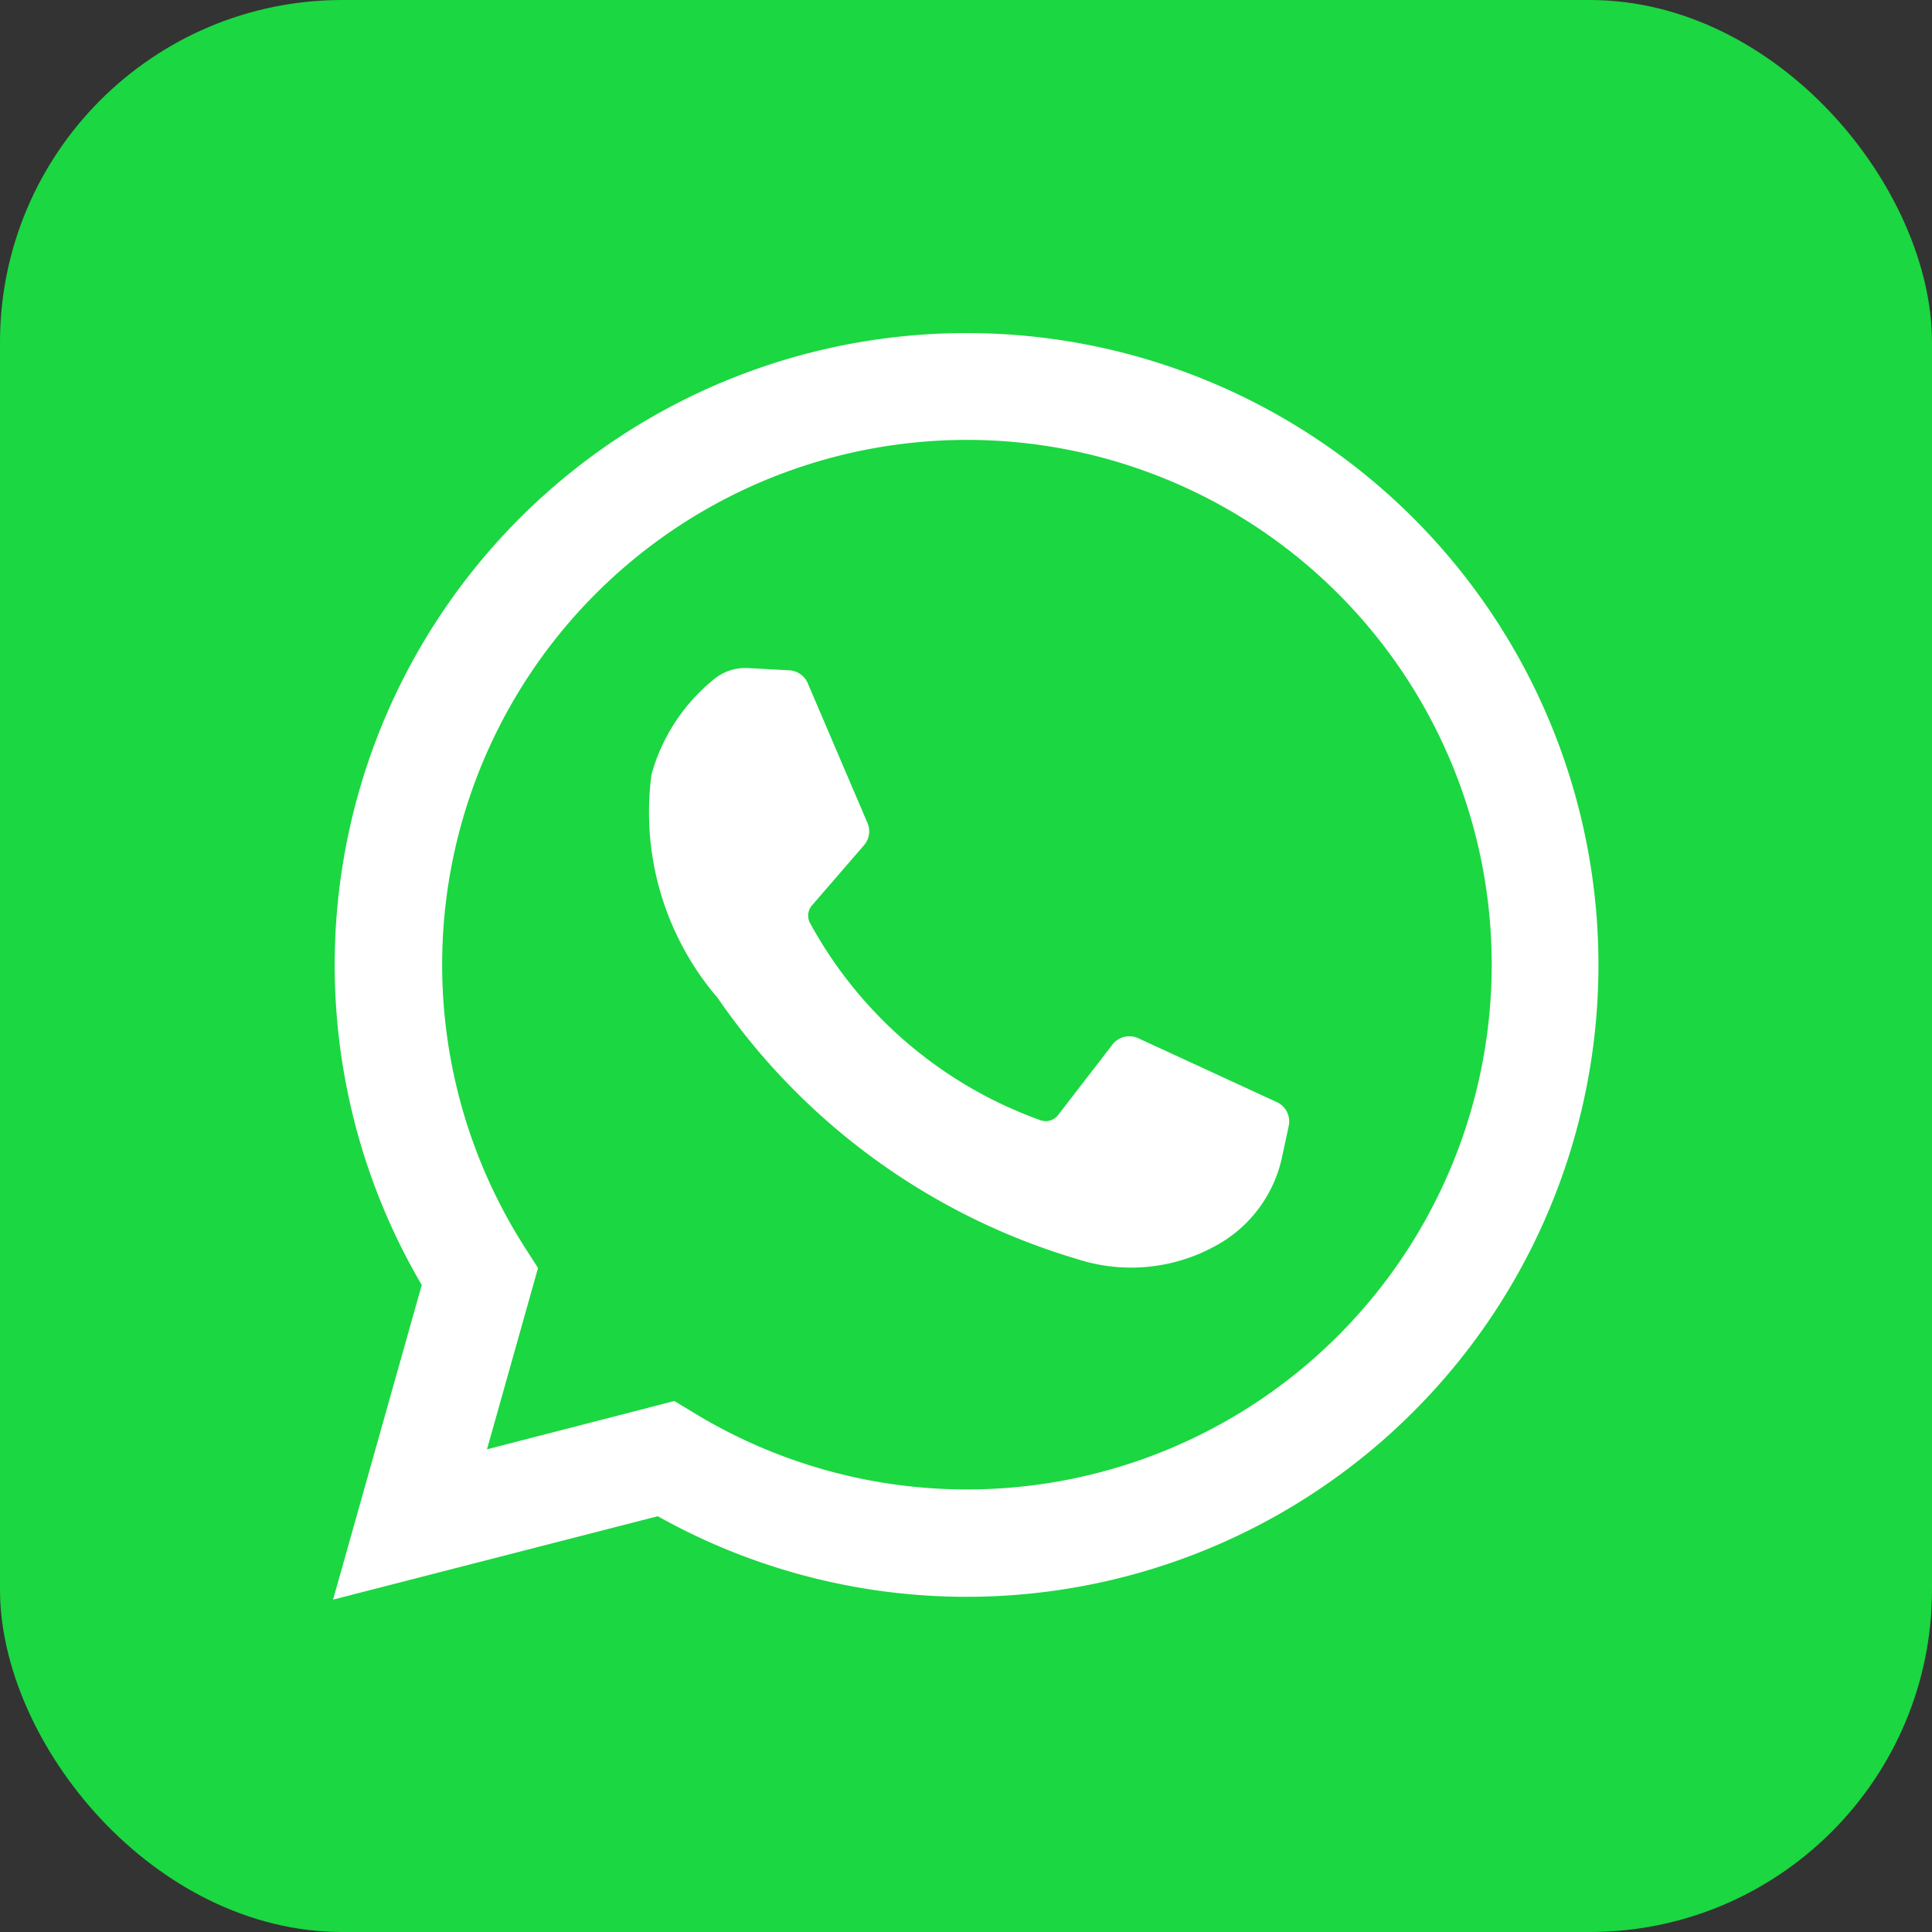
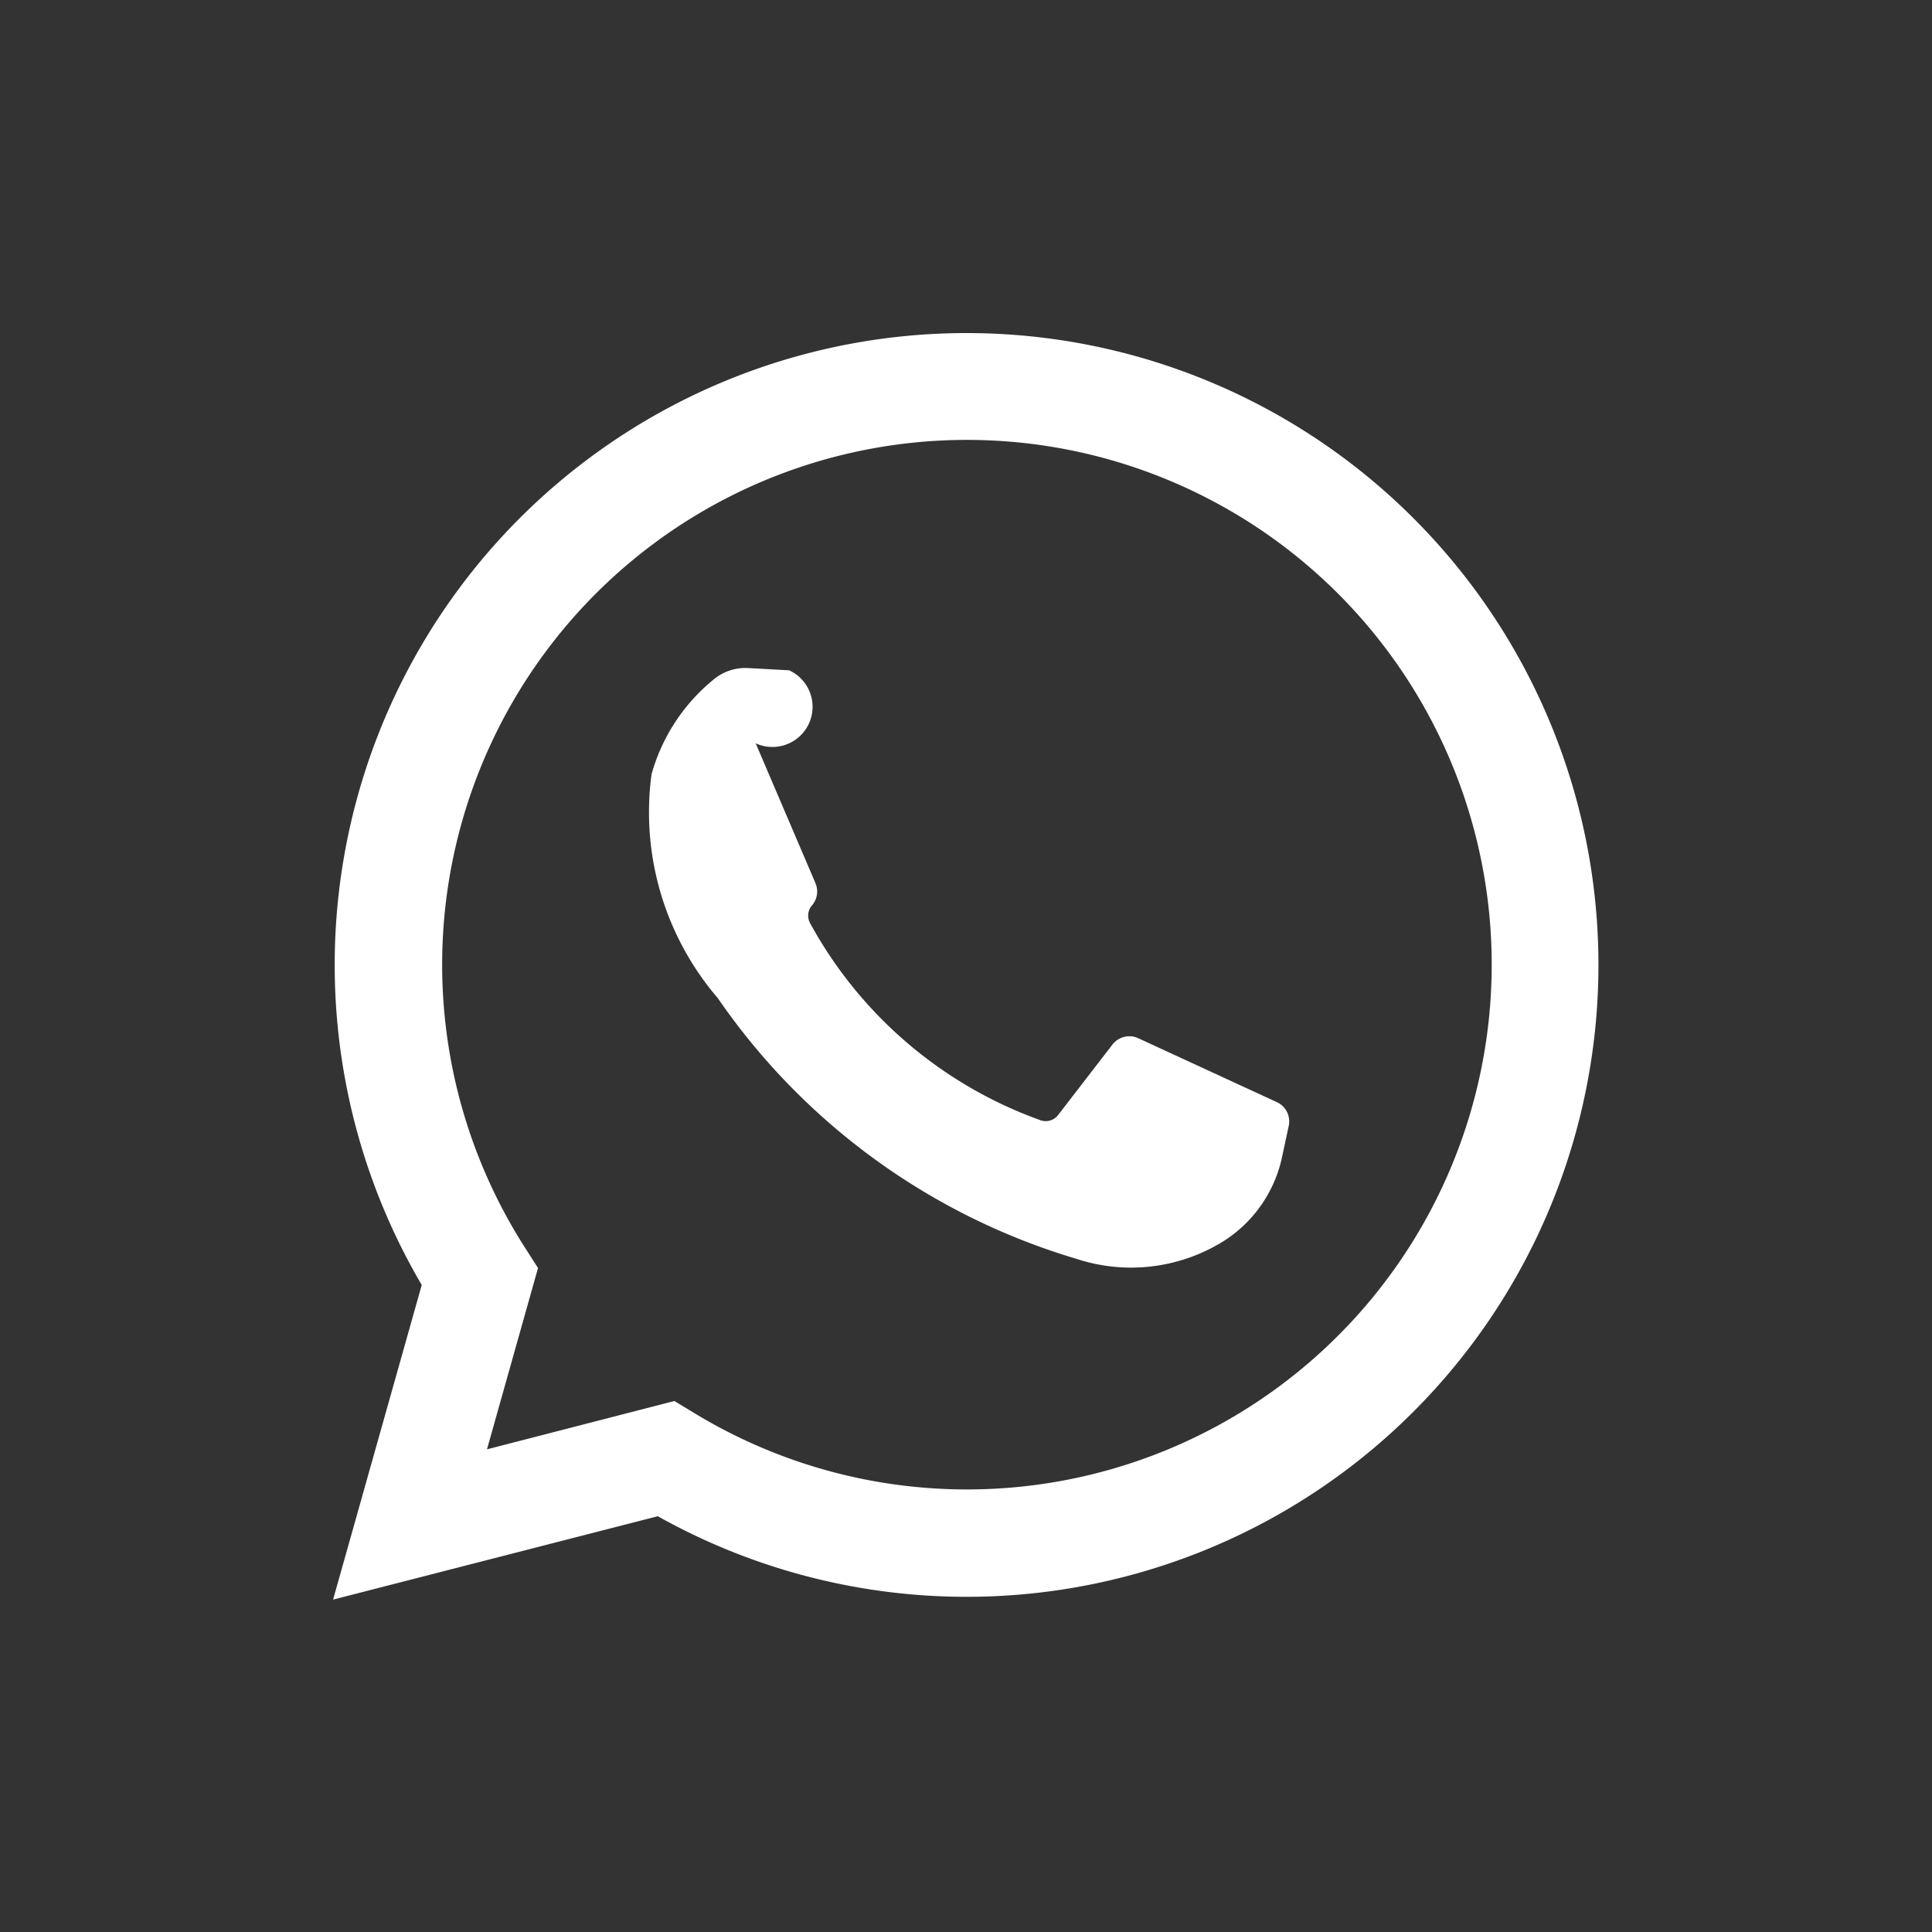
<svg xmlns="http://www.w3.org/2000/svg" width="39.507" height="39.507" viewBox="0 0 39.507 39.507">
  <rect x="0" y="0" width="39.507" height="39.507" fill="#333333" stroke="none" />
  <defs>
    <style>.a{fill:#1bd741;}.b{fill:#fff;}</style>
  </defs>
-   <rect class="a" width="39.507" height="39.507" rx="7" transform="translate(0)" />
  <g transform="translate(6.811 6.797)">
    <path class="b" d="M68.494,94.234,70.307,87.8a12.921,12.921,0,1,1,4.827,4.729Zm6.979-4.061.4.242a10.731,10.731,0,1,0-3.454-3.377l.266.415-1.044,3.708Z" transform="translate(-68.494 -68.321)" />
-     <path class="b" d="M150.5,152.873l-.839-.046a1.014,1.014,0,0,0-.721.247A3.821,3.821,0,0,0,147.686,155a5.836,5.836,0,0,0,1.354,4.575,13.61,13.61,0,0,0,7.336,5.333,3.575,3.575,0,0,0,3.028-.375,2.708,2.708,0,0,0,1.178-1.719l.134-.625a.434.434,0,0,0-.243-.486l-2.835-1.307a.435.435,0,0,0-.526.129L156,161.967a.319.319,0,0,1-.358.107,8.715,8.715,0,0,1-4.716-4.035.322.322,0,0,1,.041-.359l1.064-1.23a.434.434,0,0,0,.071-.455l-1.222-2.859A.435.435,0,0,0,150.5,152.873Z" transform="translate(-141.174 -145.963)" />
+     <path class="b" d="M150.5,152.873l-.839-.046a1.014,1.014,0,0,0-.721.247A3.821,3.821,0,0,0,147.686,155a5.836,5.836,0,0,0,1.354,4.575,13.61,13.61,0,0,0,7.336,5.333,3.575,3.575,0,0,0,3.028-.375,2.708,2.708,0,0,0,1.178-1.719l.134-.625a.434.434,0,0,0-.243-.486l-2.835-1.307a.435.435,0,0,0-.526.129L156,161.967a.319.319,0,0,1-.358.107,8.715,8.715,0,0,1-4.716-4.035.322.322,0,0,1,.041-.359a.434.434,0,0,0,.071-.455l-1.222-2.859A.435.435,0,0,0,150.5,152.873Z" transform="translate(-141.174 -145.963)" />
  </g>
</svg>